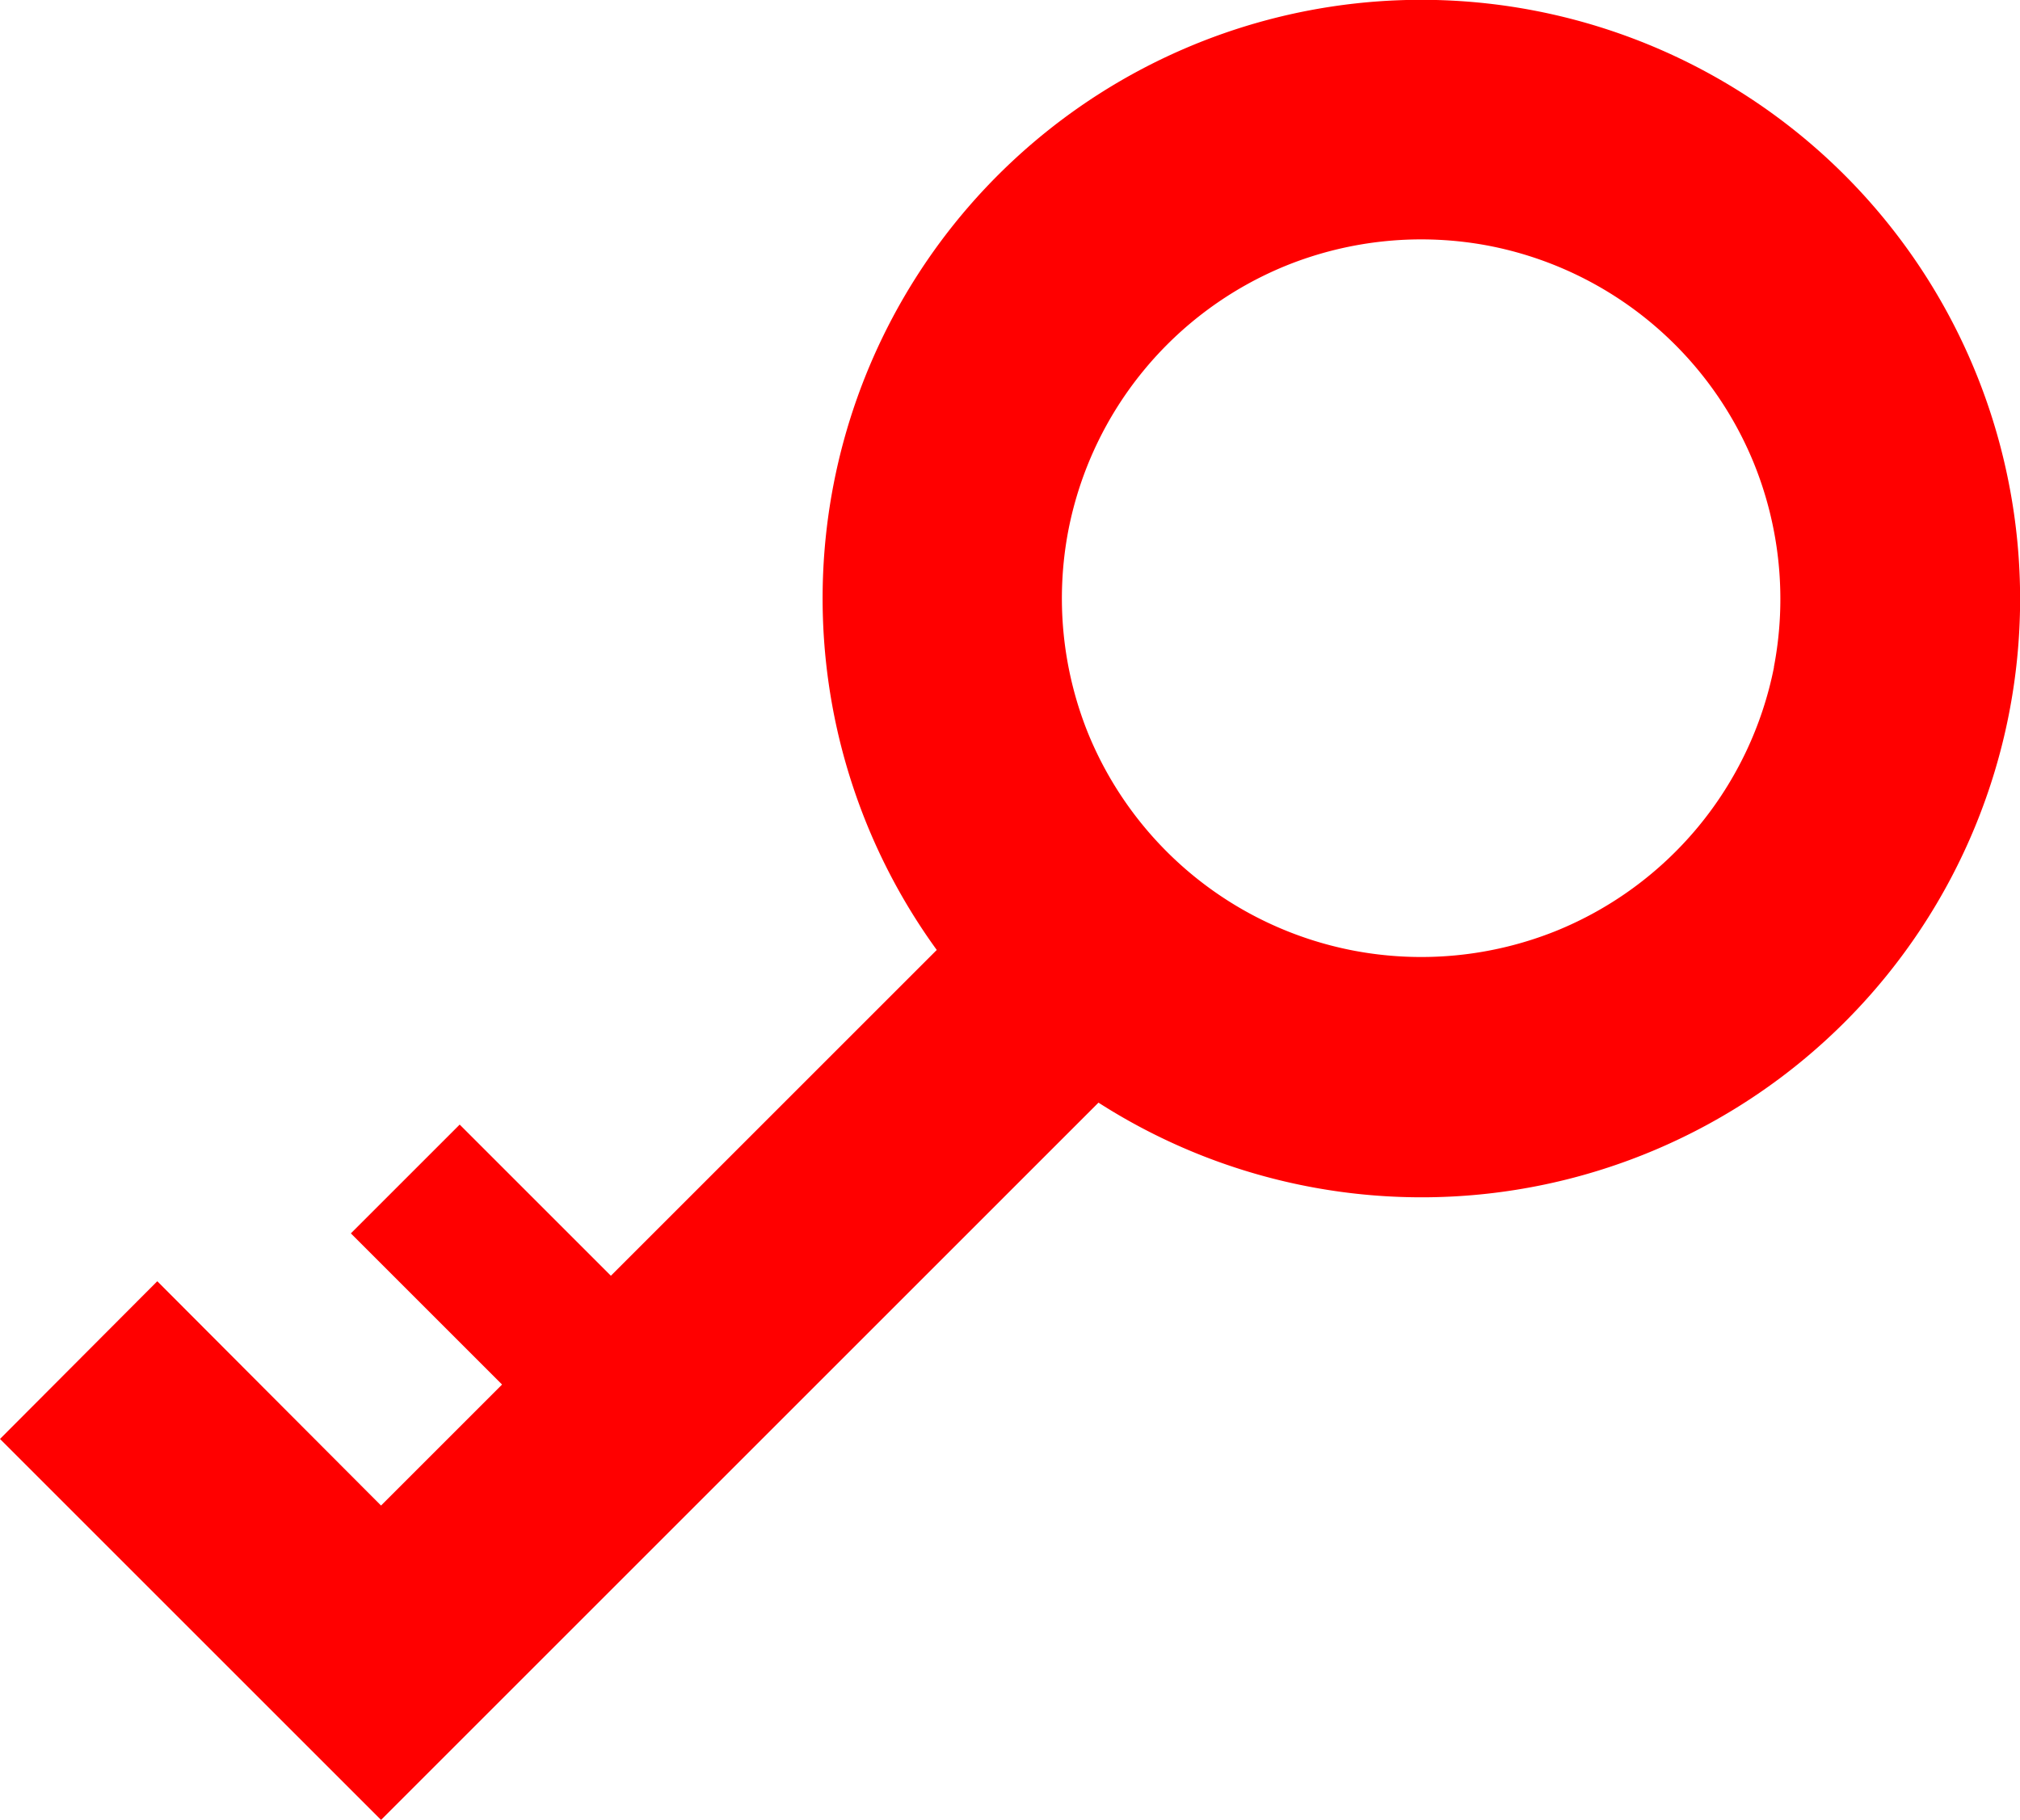
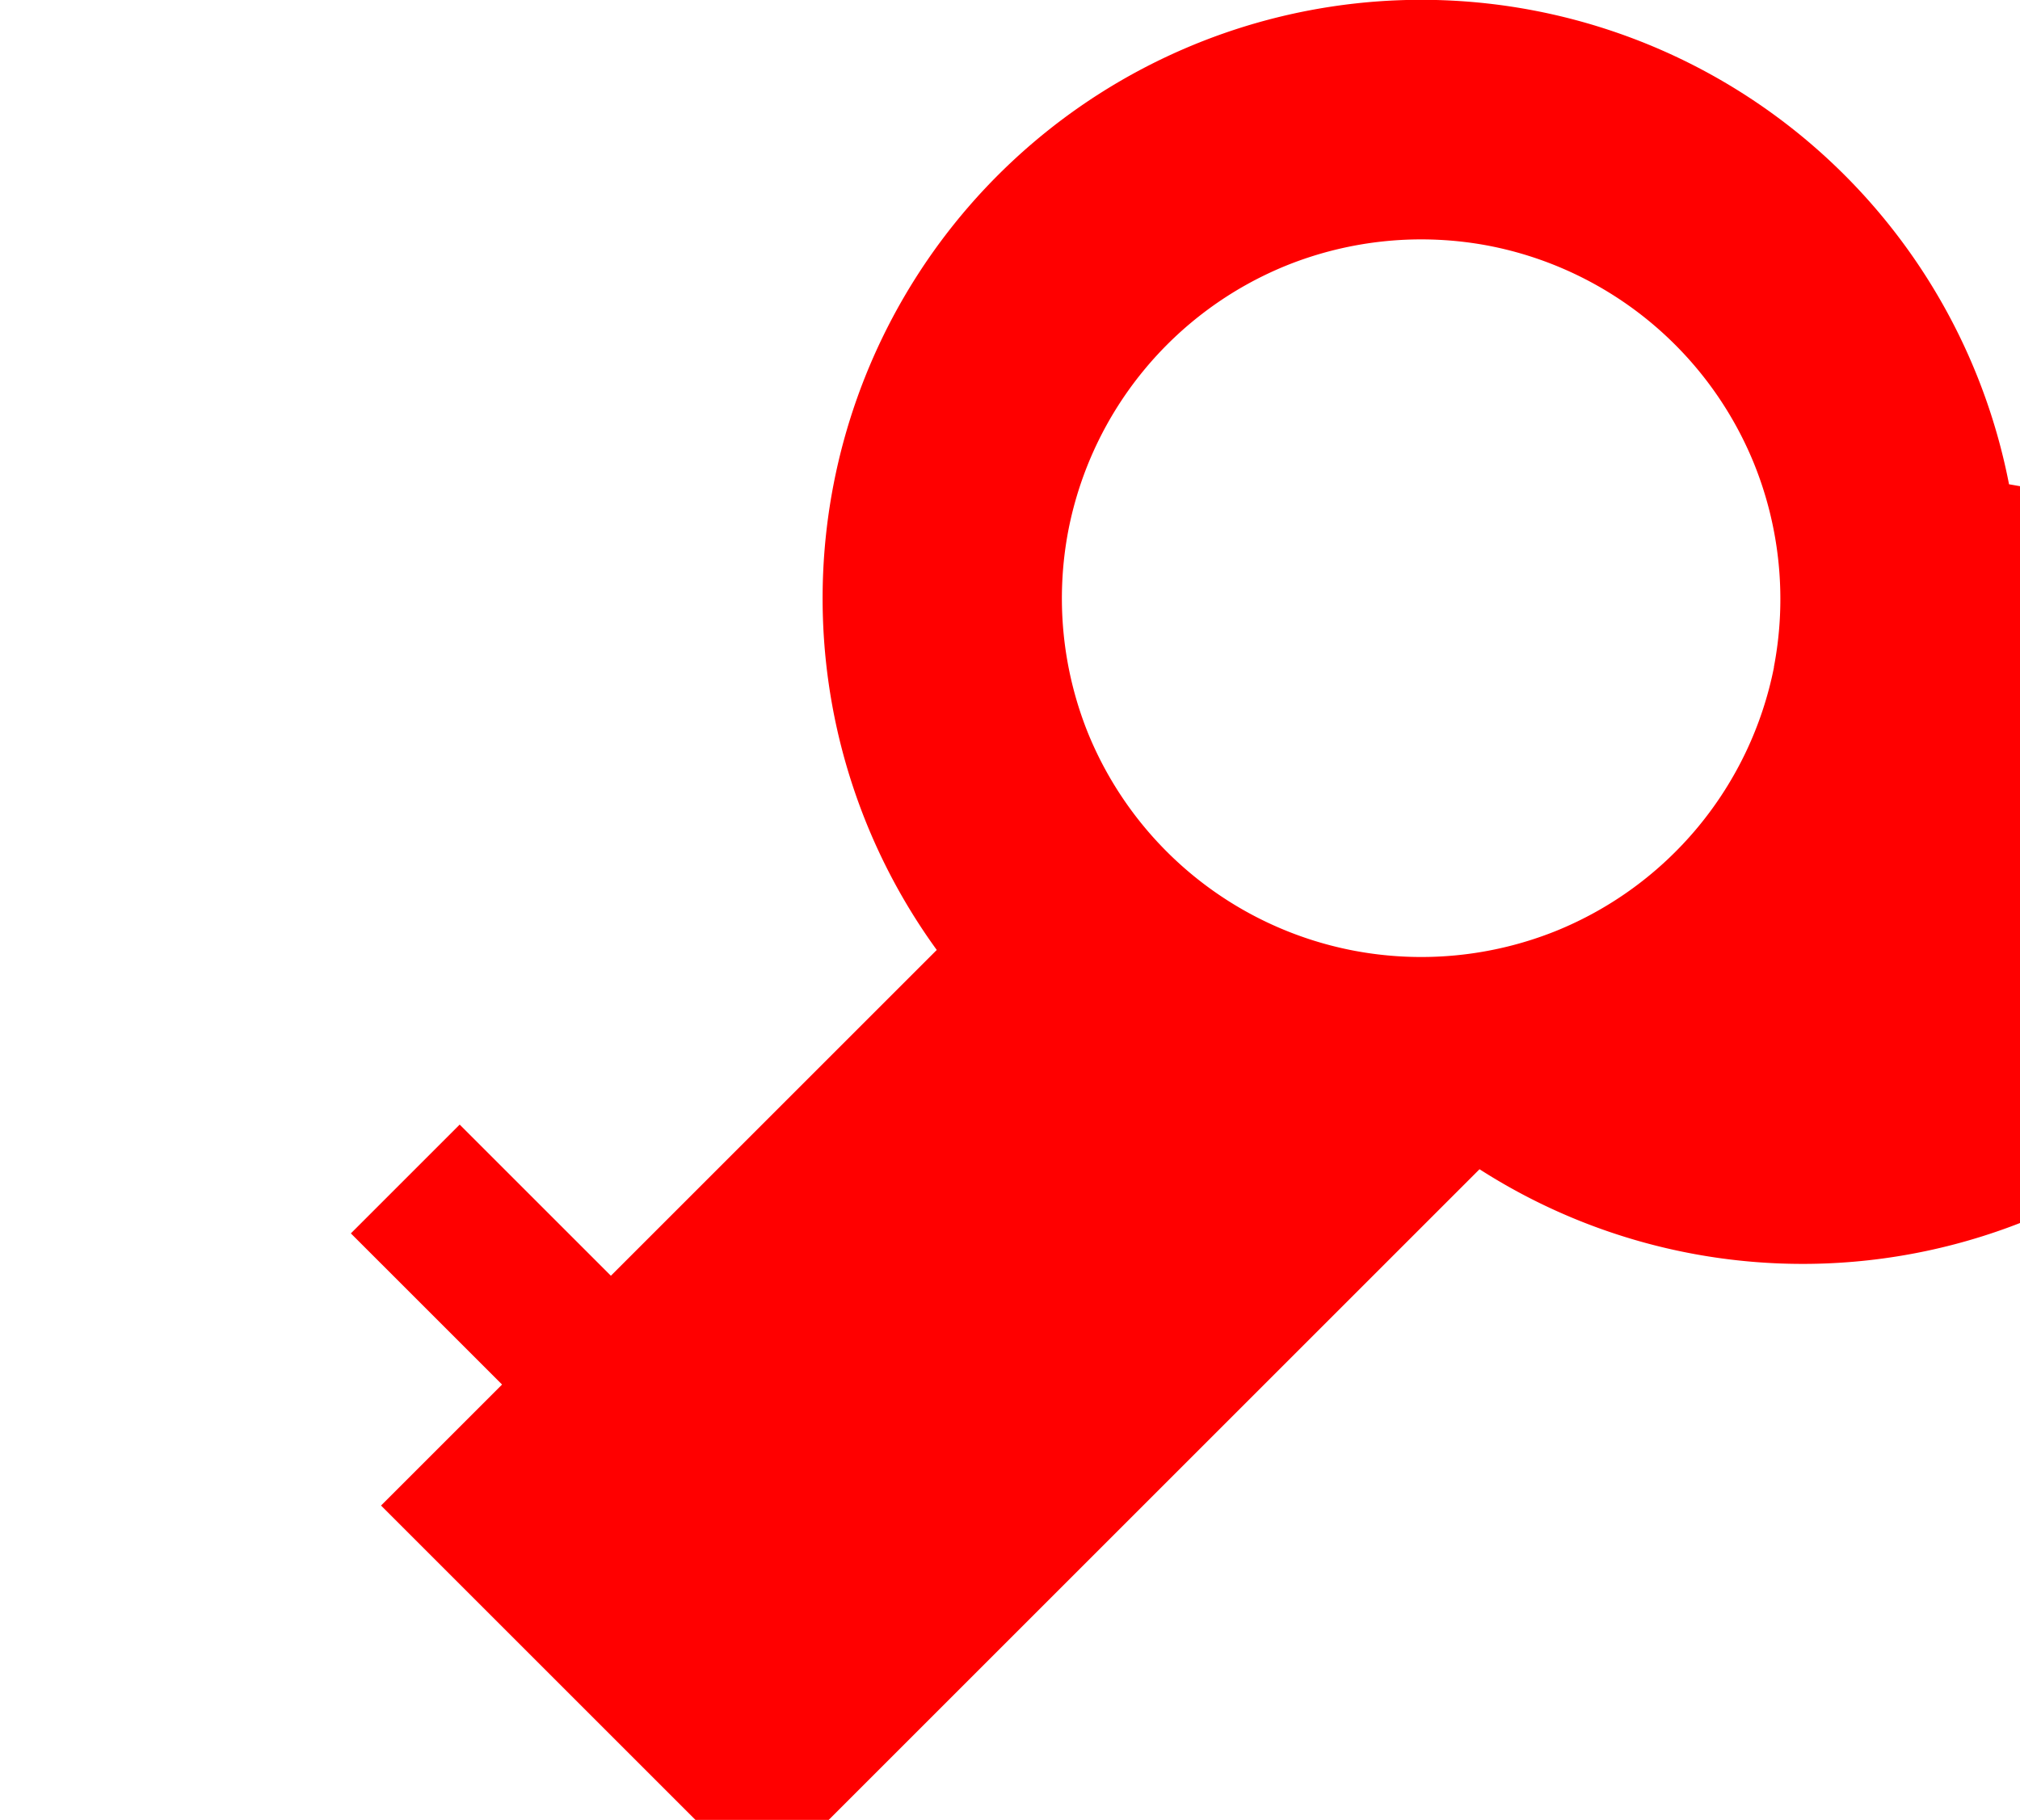
<svg xmlns="http://www.w3.org/2000/svg" width="13.253" height="11.943" viewBox="0 0 13.253 11.943">
  <g id="鍵のアイコン8" transform="translate(0 -25.292)">
-     <path id="パス_36818" data-name="パス 36818" d="M13.181,28.47a3.928,3.928,0,1,0-7.035,3.056L4.008,33.664l-.992-.992-.714.714.992.992-.794.794L1.032,33.7,0,34.735l2.5,2.5,4.707-4.707a3.927,3.927,0,0,0,5.974-4.058Zm-1.542,1.2A2.363,2.363,0,0,1,10.212,31.4a2.371,2.371,0,0,1-1.338.129A2.362,2.362,0,0,1,7.14,30.107a2.368,2.368,0,0,1-.13-1.338,2.363,2.363,0,0,1,1.426-1.733,2.368,2.368,0,0,1,1.338-.13,2.363,2.363,0,0,1,1.733,1.426A2.37,2.37,0,0,1,11.638,29.671Z" fill="red" />
+     <path id="パス_36818" data-name="パス 36818" d="M13.181,28.47a3.928,3.928,0,1,0-7.035,3.056L4.008,33.664l-.992-.992-.714.714.992.992-.794.794l2.5,2.5,4.707-4.707a3.927,3.927,0,0,0,5.974-4.058Zm-1.542,1.2A2.363,2.363,0,0,1,10.212,31.4a2.371,2.371,0,0,1-1.338.129A2.362,2.362,0,0,1,7.14,30.107a2.368,2.368,0,0,1-.13-1.338,2.363,2.363,0,0,1,1.426-1.733,2.368,2.368,0,0,1,1.338-.13,2.363,2.363,0,0,1,1.733,1.426A2.37,2.37,0,0,1,11.638,29.671Z" fill="red" />
  </g>
</svg>